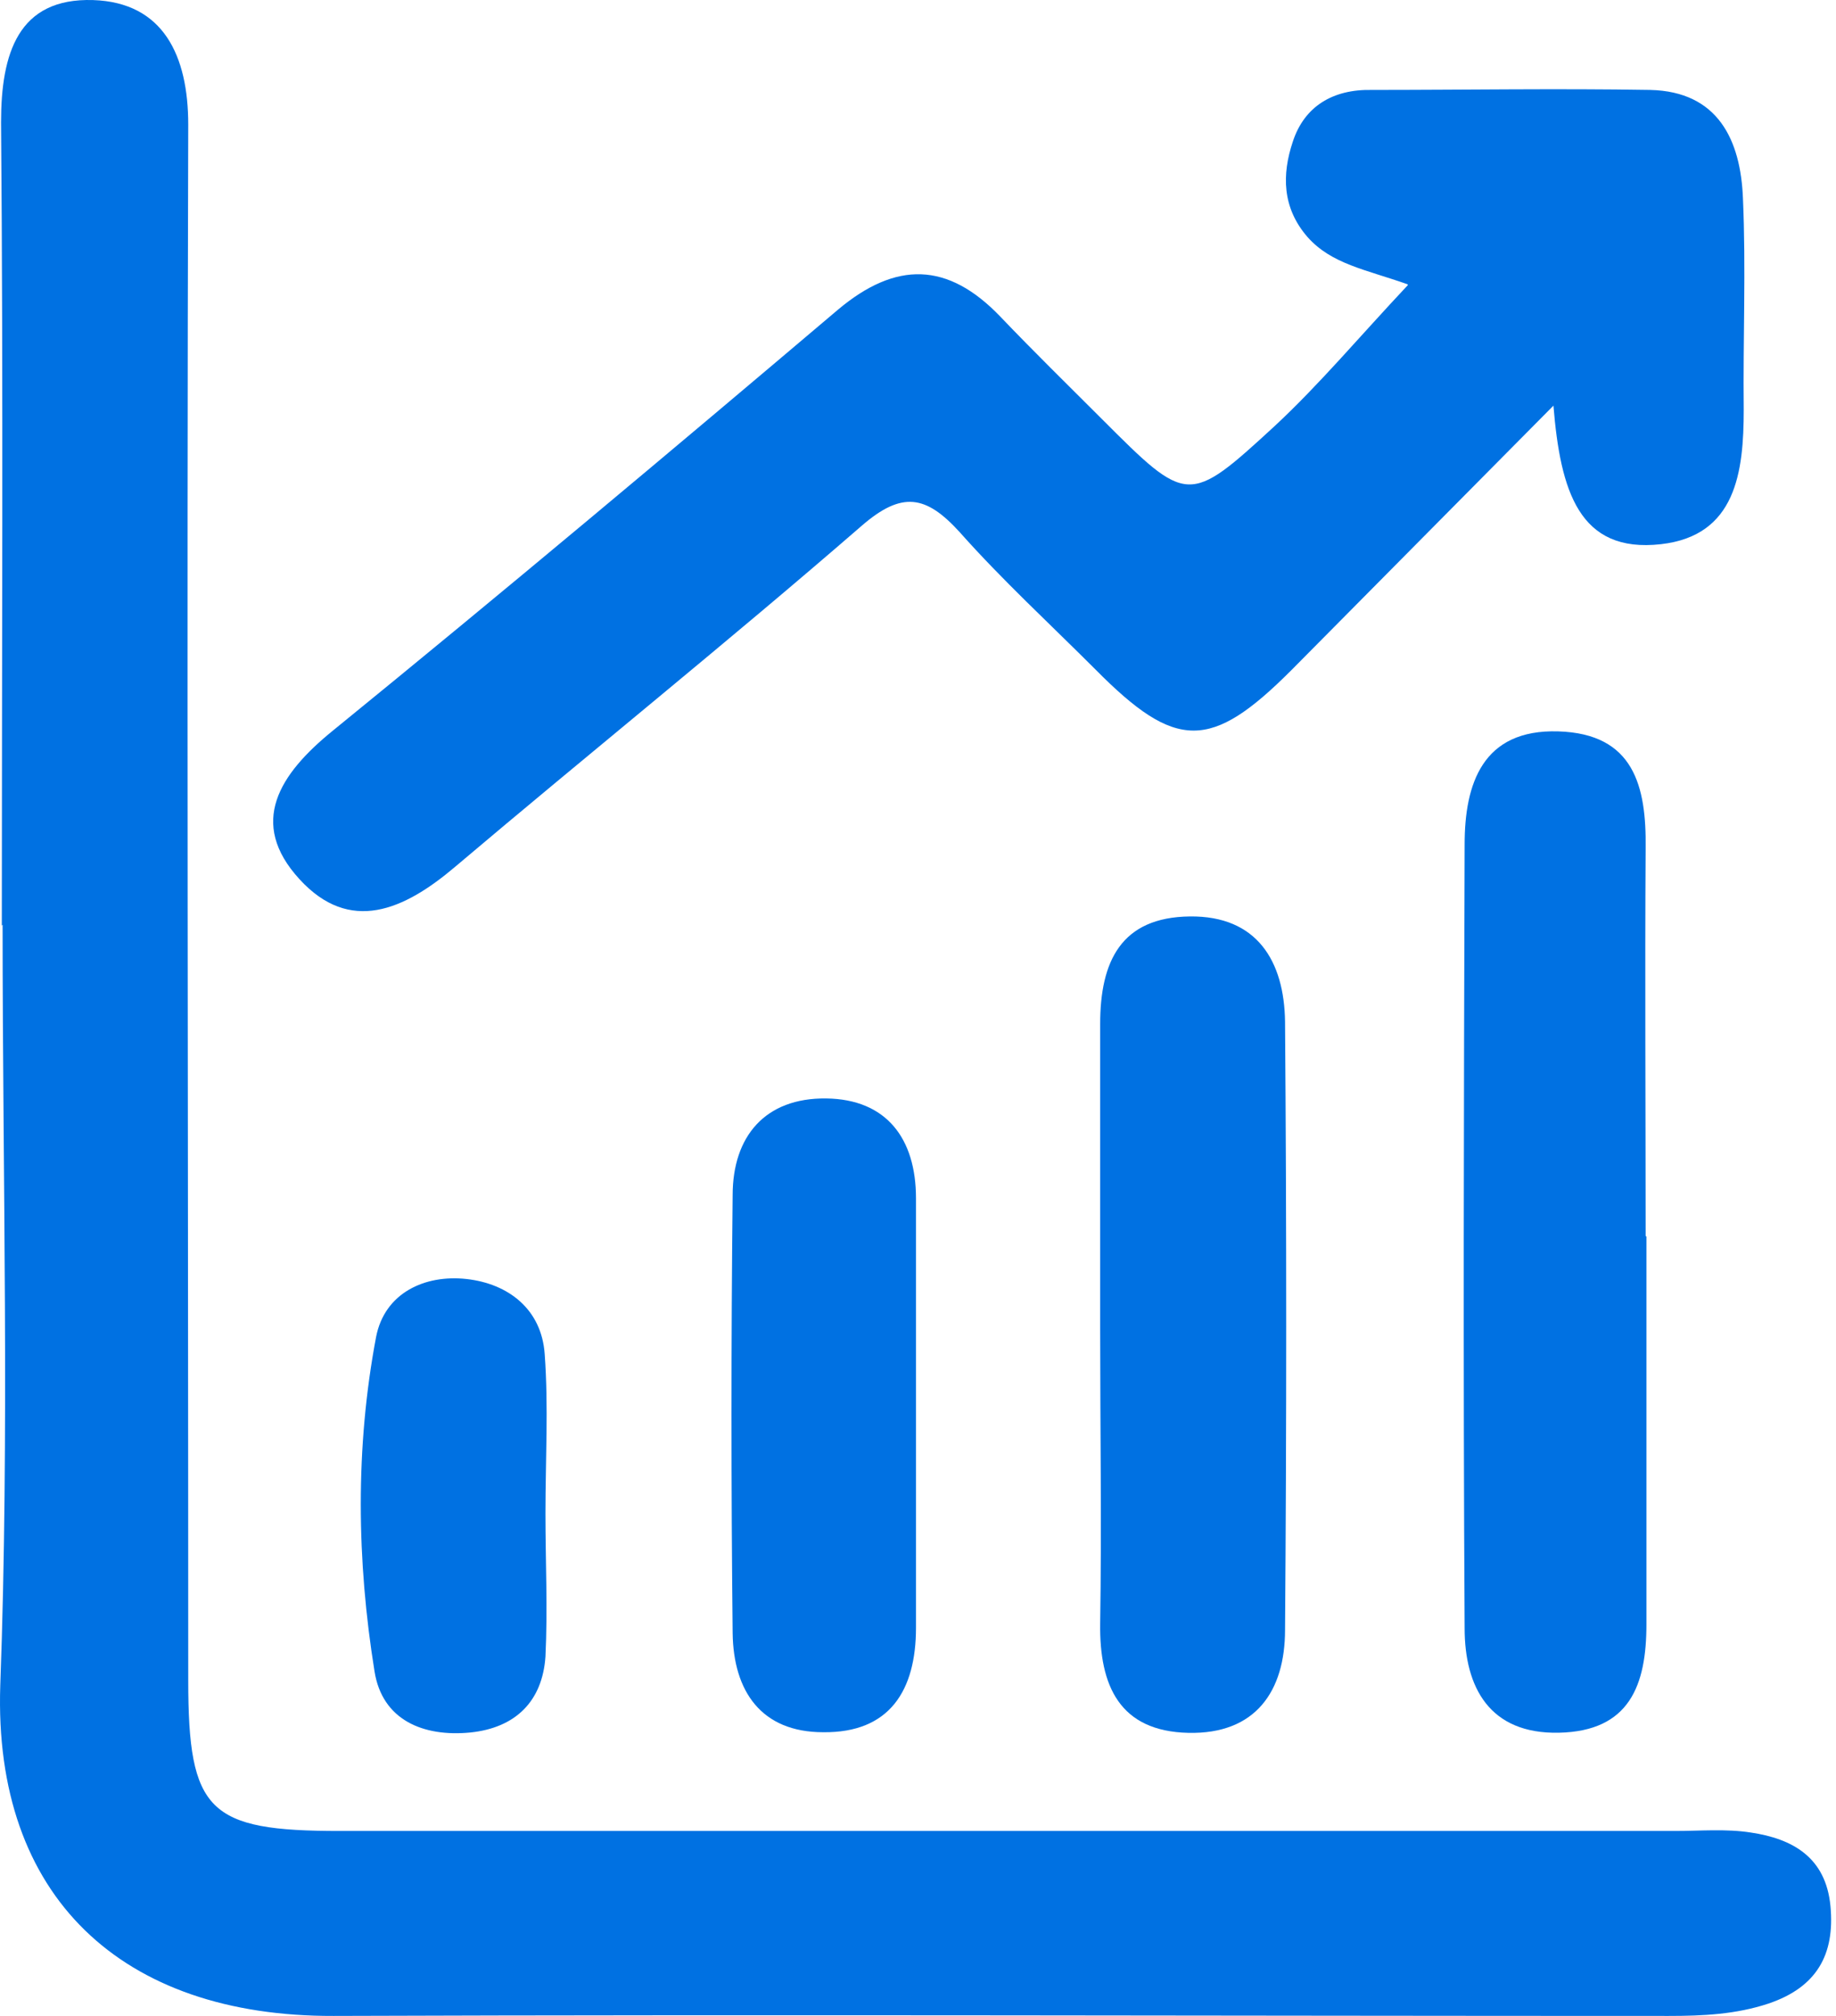
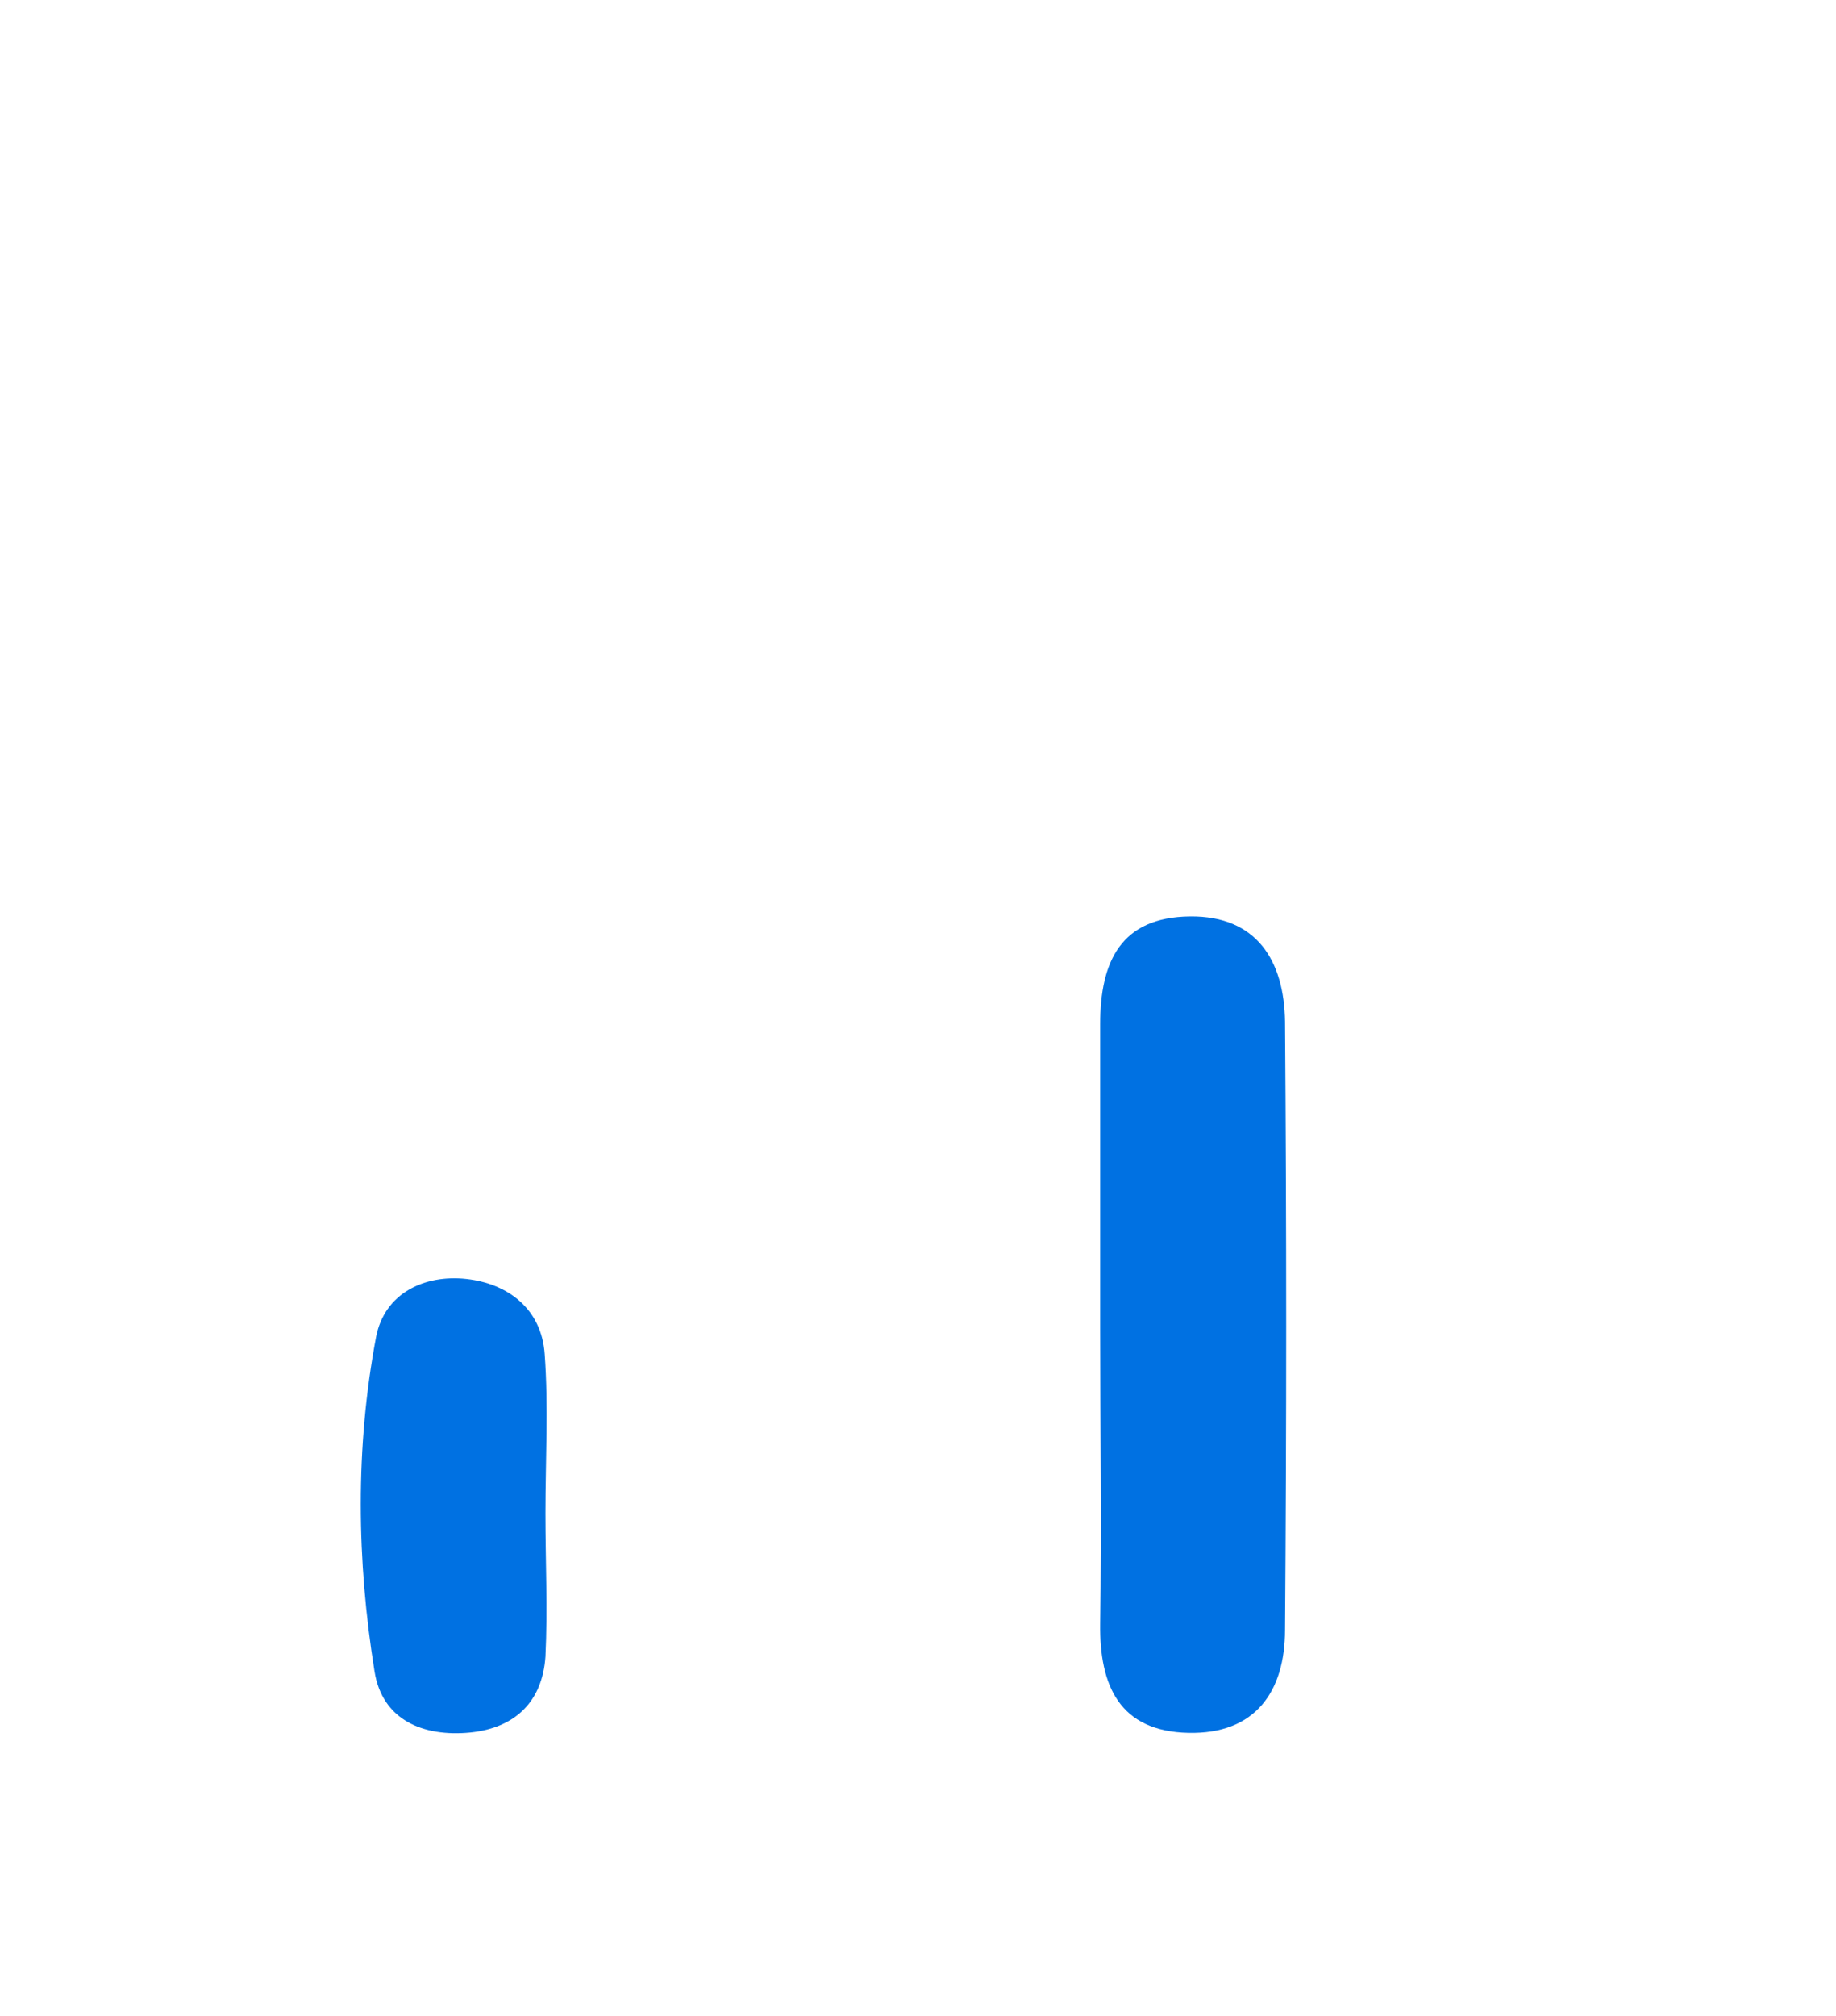
<svg xmlns="http://www.w3.org/2000/svg" width="82" height="90" viewBox="0 0 82 90" fill="none">
-   <path d="M0.081 41.322C0.081 29.369 0.15 17.415 0.047 5.462C0.047 2.387 0.807 -0.101 4.158 0.003C7.302 0.107 8.407 2.491 8.407 5.565C8.338 28.712 8.407 51.859 8.407 75.006C8.407 80.879 9.305 81.743 15.178 81.743C35.043 81.743 54.943 81.743 74.808 81.743C75.948 81.743 77.088 81.639 78.193 81.812C80.059 82.088 81.545 82.918 81.752 85.094C81.959 87.271 81.13 88.722 78.988 89.447C77.537 89.931 76.052 90 74.531 90C54.666 90 34.767 89.931 14.902 90C5.436 90.034 -0.299 84.68 0.012 75.248C0.427 63.951 0.116 52.619 0.116 41.288L0.081 41.322Z" fill="#0071E2" />
-   <path d="M62.851 12.687C60.985 12.03 59.465 11.788 58.394 10.579C57.254 9.266 57.254 7.781 57.738 6.33C58.256 4.741 59.534 3.981 61.261 4.015C65.407 4.015 69.553 3.946 73.699 4.015C76.739 4.084 77.741 6.261 77.844 8.852C77.983 11.996 77.844 15.139 77.879 18.283C77.879 21.082 77.534 23.915 74.182 24.295C70.52 24.709 69.691 21.911 69.38 18.11C65.2 22.325 61.434 26.126 57.669 29.926C54.076 33.519 52.521 33.519 48.928 29.891C46.89 27.853 44.748 25.884 42.848 23.742C41.362 22.118 40.291 21.911 38.495 23.465C32.518 28.648 26.368 33.588 20.323 38.701C18.042 40.636 15.624 41.707 13.378 39.254C11.064 36.732 12.48 34.555 14.864 32.621C22.464 26.436 29.961 20.149 37.424 13.827C40.015 11.65 42.329 11.685 44.679 14.138C46.164 15.692 47.684 17.178 49.204 18.698C53.039 22.533 53.074 22.567 56.943 19.009C58.947 17.143 60.709 15.036 62.885 12.721L62.851 12.687Z" fill="#0071E2" />
-   <path d="M73.533 55.211C73.533 60.981 73.533 66.75 73.533 72.52C73.533 75.249 72.773 77.287 69.629 77.356C66.519 77.425 65.414 75.318 65.414 72.692C65.345 61.015 65.379 49.373 65.414 37.696C65.414 35.001 66.209 32.548 69.594 32.652C72.98 32.755 73.533 35.105 73.498 37.868C73.463 43.638 73.498 49.407 73.498 55.177L73.533 55.211Z" fill="#0071E2" />
  <path d="M49.136 59.294C49.136 54.768 49.136 50.242 49.136 45.717C49.136 42.918 50.069 40.949 53.143 40.914C56.149 40.88 57.358 42.918 57.393 45.613C57.462 54.664 57.462 63.716 57.393 72.767C57.393 75.497 56.08 77.431 53.074 77.362C49.999 77.293 49.101 75.255 49.136 72.491C49.205 68.103 49.136 63.681 49.136 59.294Z" fill="#0071E2" />
-   <path d="M40.91 63.273C40.91 66.417 40.91 69.561 40.91 72.67C40.91 75.469 39.735 77.369 36.764 77.334C34 77.334 32.756 75.503 32.722 72.912C32.653 66.382 32.653 59.853 32.722 53.358C32.722 50.732 34.173 49.005 36.902 49.04C39.597 49.074 40.91 50.836 40.91 53.496C40.91 56.744 40.91 60.026 40.91 63.273Z" fill="#0071E2" />
  <path d="M24.361 67.569C24.361 69.711 24.465 71.819 24.361 73.961C24.223 75.964 23.014 77.139 21.01 77.346C18.903 77.553 17.072 76.793 16.727 74.617C15.932 69.677 15.863 64.633 16.796 59.692C17.176 57.723 18.972 56.894 20.838 57.101C22.703 57.309 24.189 58.449 24.327 60.452C24.5 62.802 24.361 65.186 24.361 67.569Z" fill="#0071E2" />
</svg>